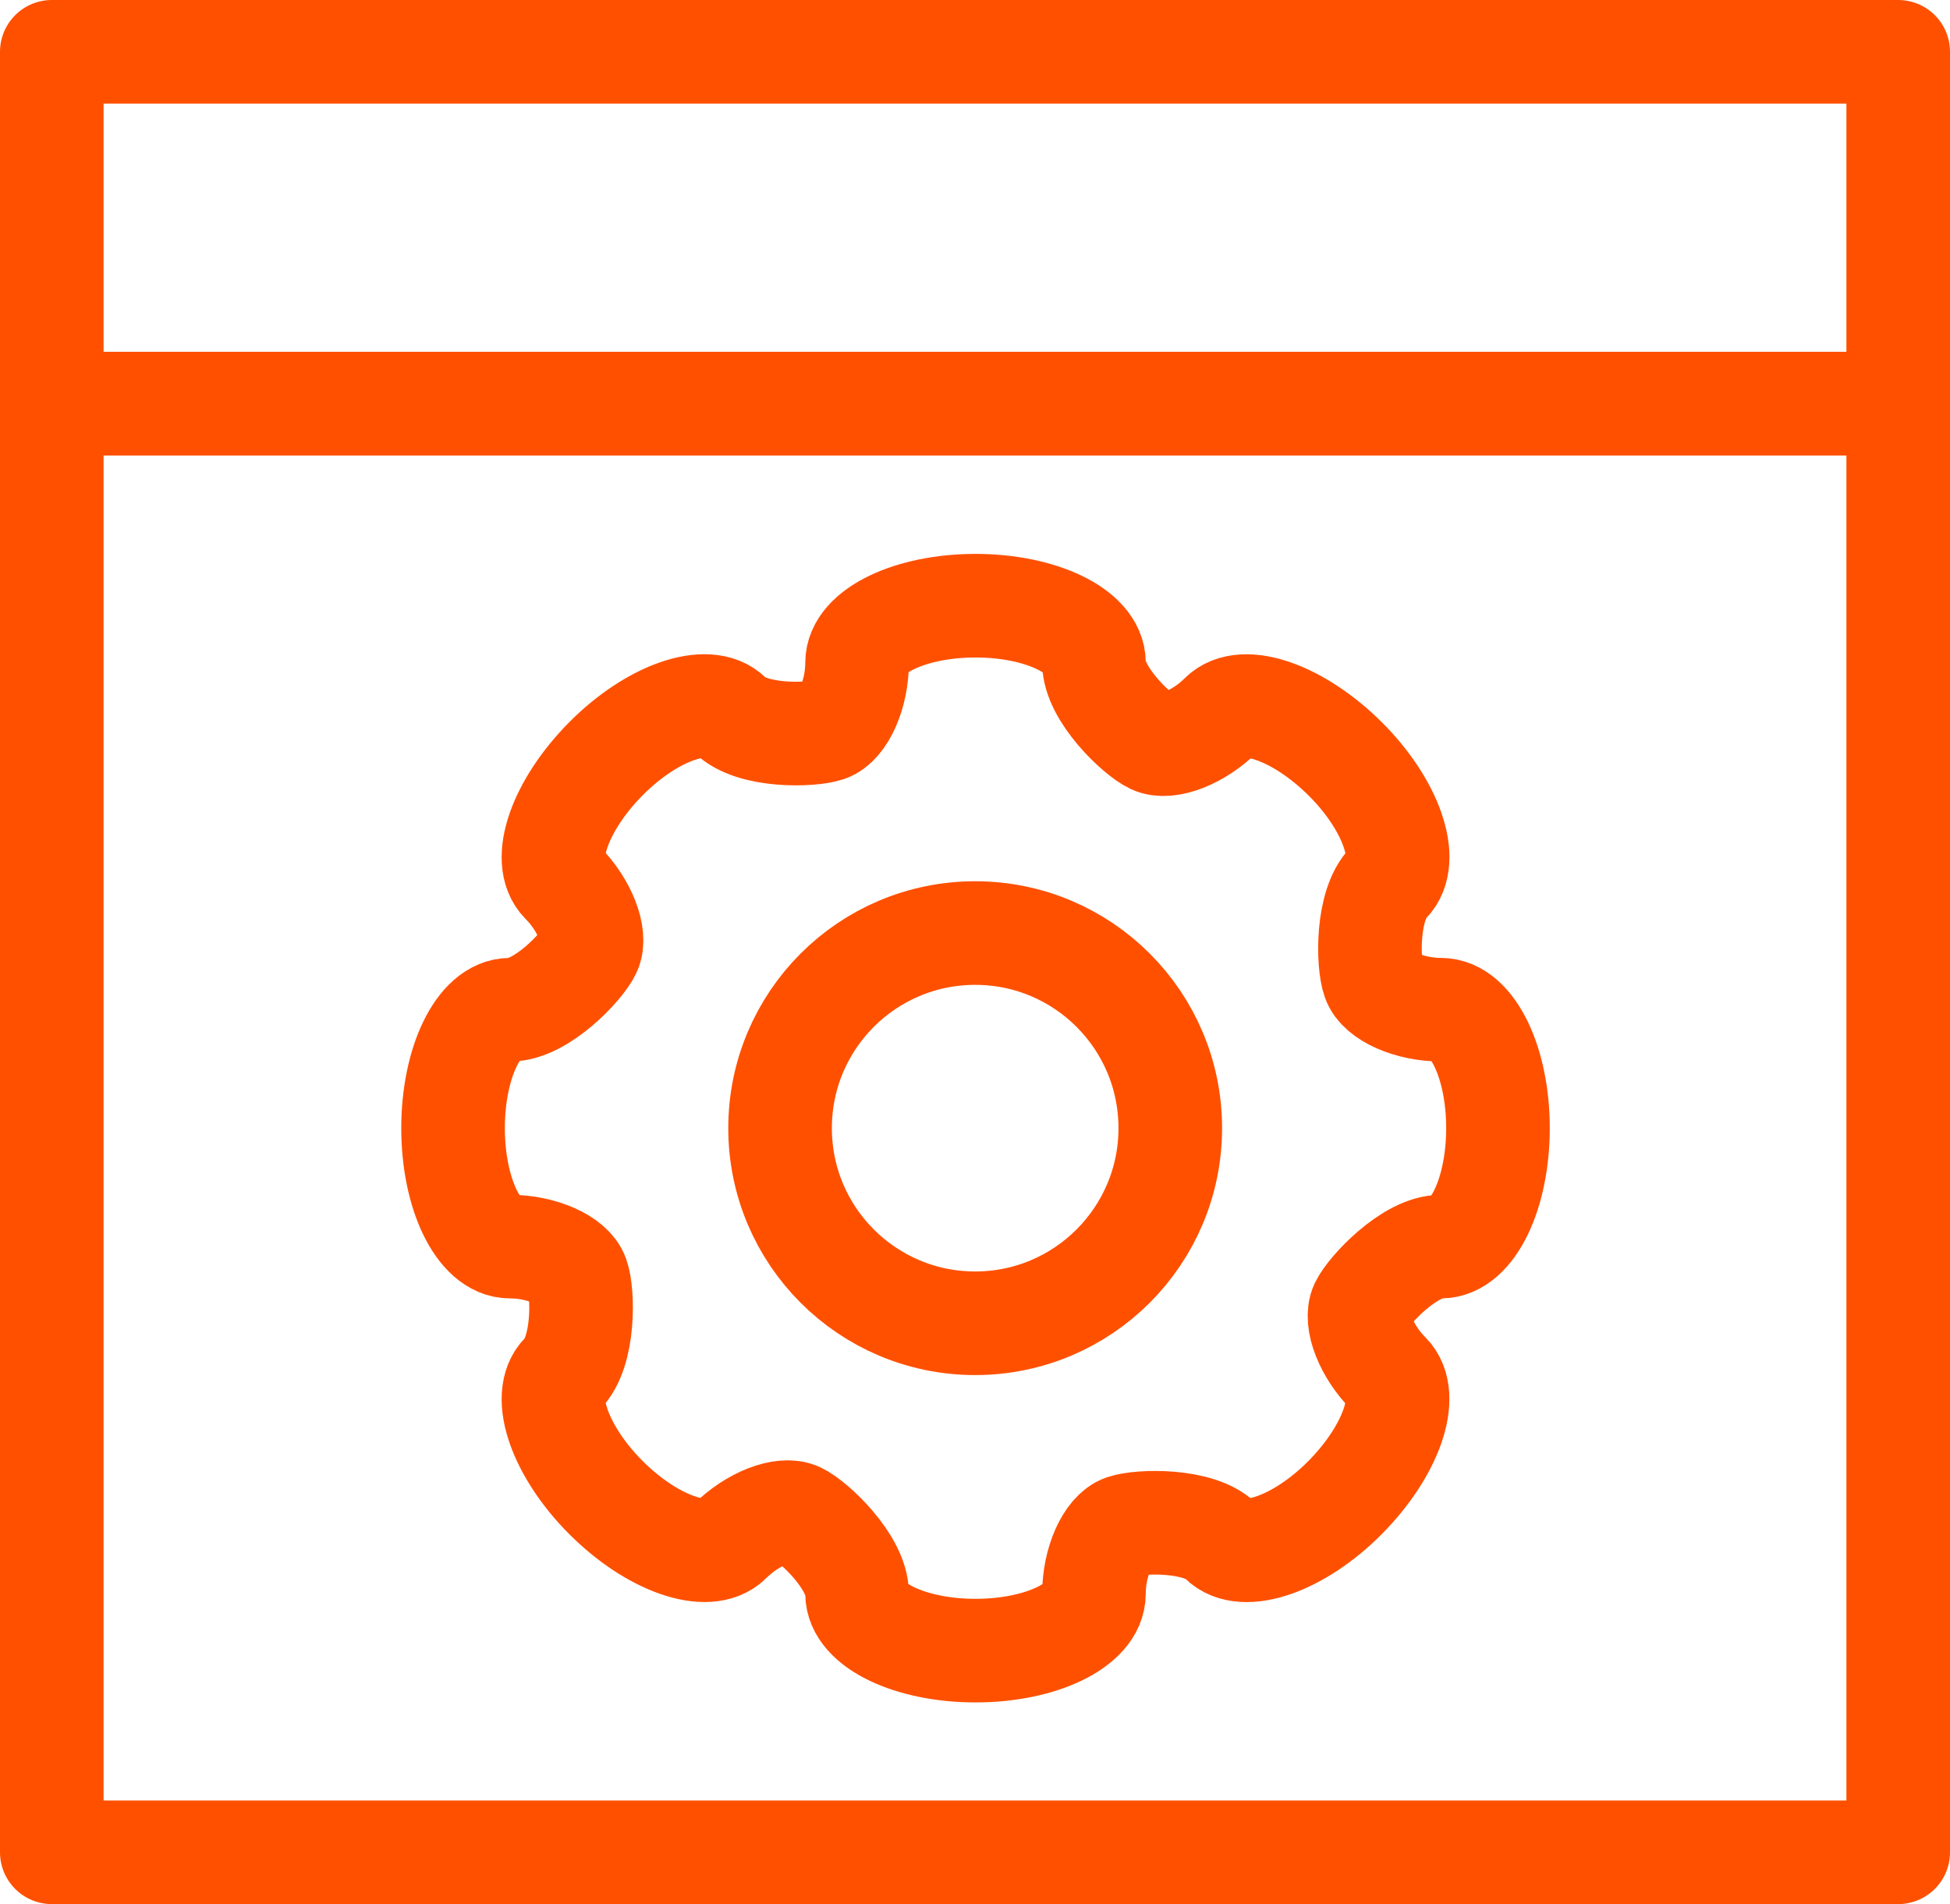
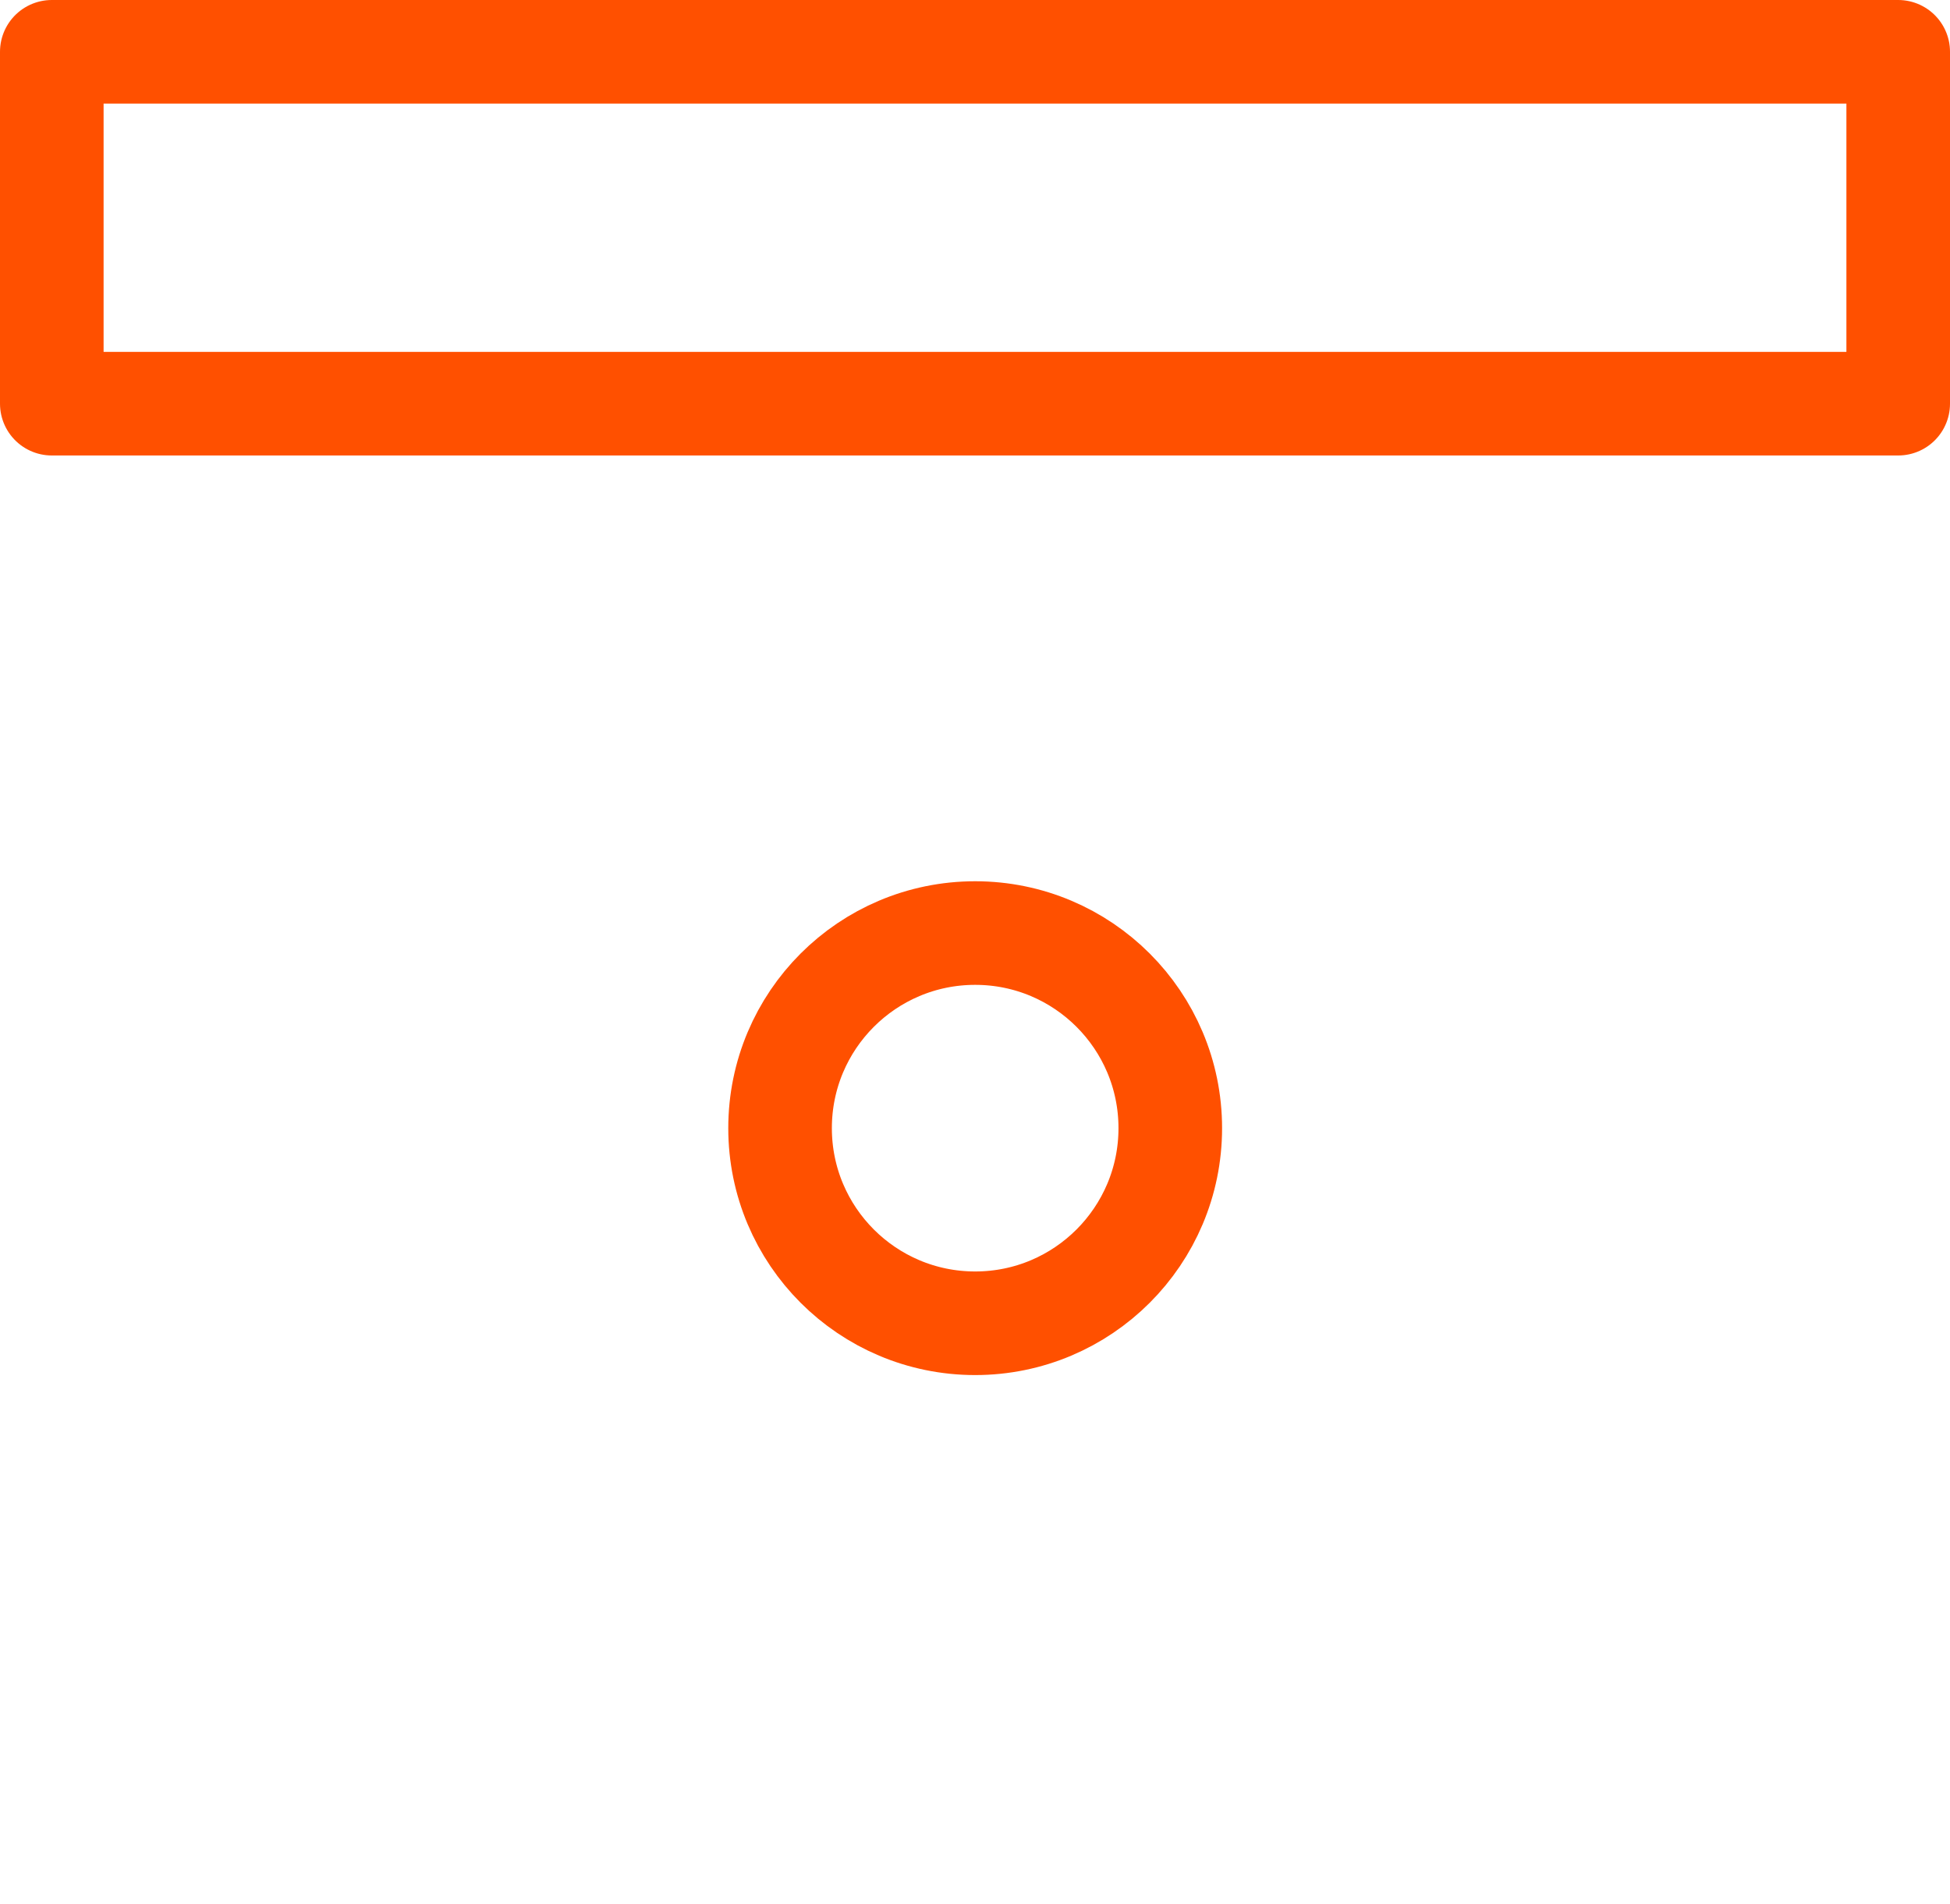
<svg xmlns="http://www.w3.org/2000/svg" version="1.1" id="Layer_1" x="0px" y="0px" width="56.47px" height="55.14px" viewBox="0 0 56.47 55.14" style="enable-background:new 0 0 56.47 55.14;" xml:space="preserve">
  <style type="text/css">

	.st0{fill:none;stroke:#FF5000;stroke-width:3;stroke-miterlimit:10;}
	.st1{fill:#FFFFFF;stroke:#FFFFFF;stroke-width:6;stroke-linejoin:round;stroke-miterlimit:10;}
	.st2{fill:none;stroke:#FF5000;stroke-linecap:round;stroke-linejoin:round;stroke-miterlimit:10;}
	.st3{fill:none;stroke:#303030;stroke-width:3;stroke-linecap:round;stroke-linejoin:round;stroke-miterlimit:10;}
	.st4{fill:none;stroke:#FFFFFF;stroke-width:2;stroke-linejoin:round;stroke-miterlimit:10;}
	.st5{fill:none;stroke:#FFFFFF;stroke-width:3;stroke-linecap:round;stroke-linejoin:round;stroke-miterlimit:10;}
	.st6{fill:none;stroke:#FFFFFF;stroke-width:6;stroke-linecap:round;stroke-linejoin:round;stroke-miterlimit:10;}
	.st7{opacity:0.2;fill:none;stroke:#000000;stroke-width:10;stroke-linecap:round;stroke-miterlimit:10;}
	.st8{fill:none;stroke:#FFFFFF;stroke-width:5;stroke-linejoin:round;stroke-miterlimit:10;}
	.st9{fill:none;stroke:#303030;stroke-linecap:round;stroke-linejoin:round;stroke-miterlimit:10;}
	.st10{fill:none;stroke:#303030;stroke-width:3;stroke-linejoin:round;stroke-miterlimit:10;}
	.st11{fill:#231F20;}
	.st12{fill:none;stroke:#FF5000;stroke-miterlimit:10;}
	.st13{opacity:0.2;fill:none;stroke:#000000;stroke-width:5;stroke-linecap:round;stroke-miterlimit:10;}
	.st14{fill:none;stroke:#231F20;stroke-miterlimit:10;}
	.st15{opacity:0.1;}
	.st16{fill:none;stroke:#FF5000;stroke-width:3;stroke-linejoin:round;stroke-miterlimit:10;}
	.st17{fill:#FF5000;}
	.st18{fill:#FFD400;}
	.st19{fill:#FFFFFF;}
	.st20{opacity:0.2;fill:none;stroke:#000000;stroke-width:30;stroke-linecap:round;stroke-miterlimit:10;}
	.st21{fill:none;stroke:#FF5000;stroke-linejoin:round;stroke-miterlimit:10;}
	.st22{fill:#303030;}
	.st23{fill:#FFFFFF;stroke:#FF5000;stroke-width:3;stroke-linejoin:round;stroke-miterlimit:10;}
	.st24{fill:none;stroke:#FF5000;stroke-width:3;stroke-linecap:round;stroke-linejoin:round;stroke-miterlimit:10;}
	.st25{fill:none;stroke:#FFFFFF;stroke-linejoin:round;stroke-miterlimit:10;}
	.st26{fill:none;stroke:#FFFFFF;stroke-width:6;stroke-linejoin:round;stroke-miterlimit:10;}

</style>
-   <rect x="1.5" y="11.69" class="st24" width="53.47" height="41.95" />
  <rect x="1.5" y="1.5" class="st24" width="53.47" height="10.19" />
  <g>
-     <path class="st0" d="M41.73,36.1c0.91,0,1.65-1.54,1.65-3.43c0-1.89-0.74-3.43-1.65-3.43s-1.79-0.39-1.95-0.86   c-0.17-0.48-0.21-2.18,0.43-2.82c0.64-0.64,0.08-2.26-1.26-3.59s-2.95-1.9-3.59-1.26c-0.64,0.64-1.53,0.99-1.98,0.78   s-1.7-1.39-1.7-2.3c0-0.91-1.54-1.65-3.43-1.65s-3.43,0.74-3.43,1.65c0,0.91-0.39,1.79-0.86,1.95s-2.18,0.21-2.82-0.43   c-0.64-0.64-2.26-0.08-3.59,1.26s-1.9,2.95-1.26,3.59c0.64,0.64,0.99,1.54,0.78,1.98c-0.21,0.45-1.39,1.7-2.3,1.7   c-0.91,0-1.65,1.54-1.65,3.43c0,1.89,0.74,3.43,1.65,3.43c0.91,0,1.79,0.39,1.95,0.86c0.17,0.47,0.21,2.18-0.43,2.82   c-0.64,0.64-0.07,2.26,1.26,3.59s2.95,1.9,3.59,1.26c0.64-0.64,1.53-0.99,1.98-0.78s1.7,1.39,1.7,2.3c0,0.91,1.54,1.65,3.43,1.65   s3.43-0.74,3.43-1.65c0-0.91,0.39-1.79,0.86-1.95s2.18-0.21,2.82,0.43c0.64,0.64,2.26,0.08,3.59-1.26s1.9-2.95,1.26-3.59   c-0.64-0.64-0.99-1.53-0.78-1.98C39.65,37.35,40.82,36.1,41.73,36.1z" />
-   </g>
+     </g>
  <circle class="st0" cx="28.24" cy="32.67" r="5.65" />
</svg>